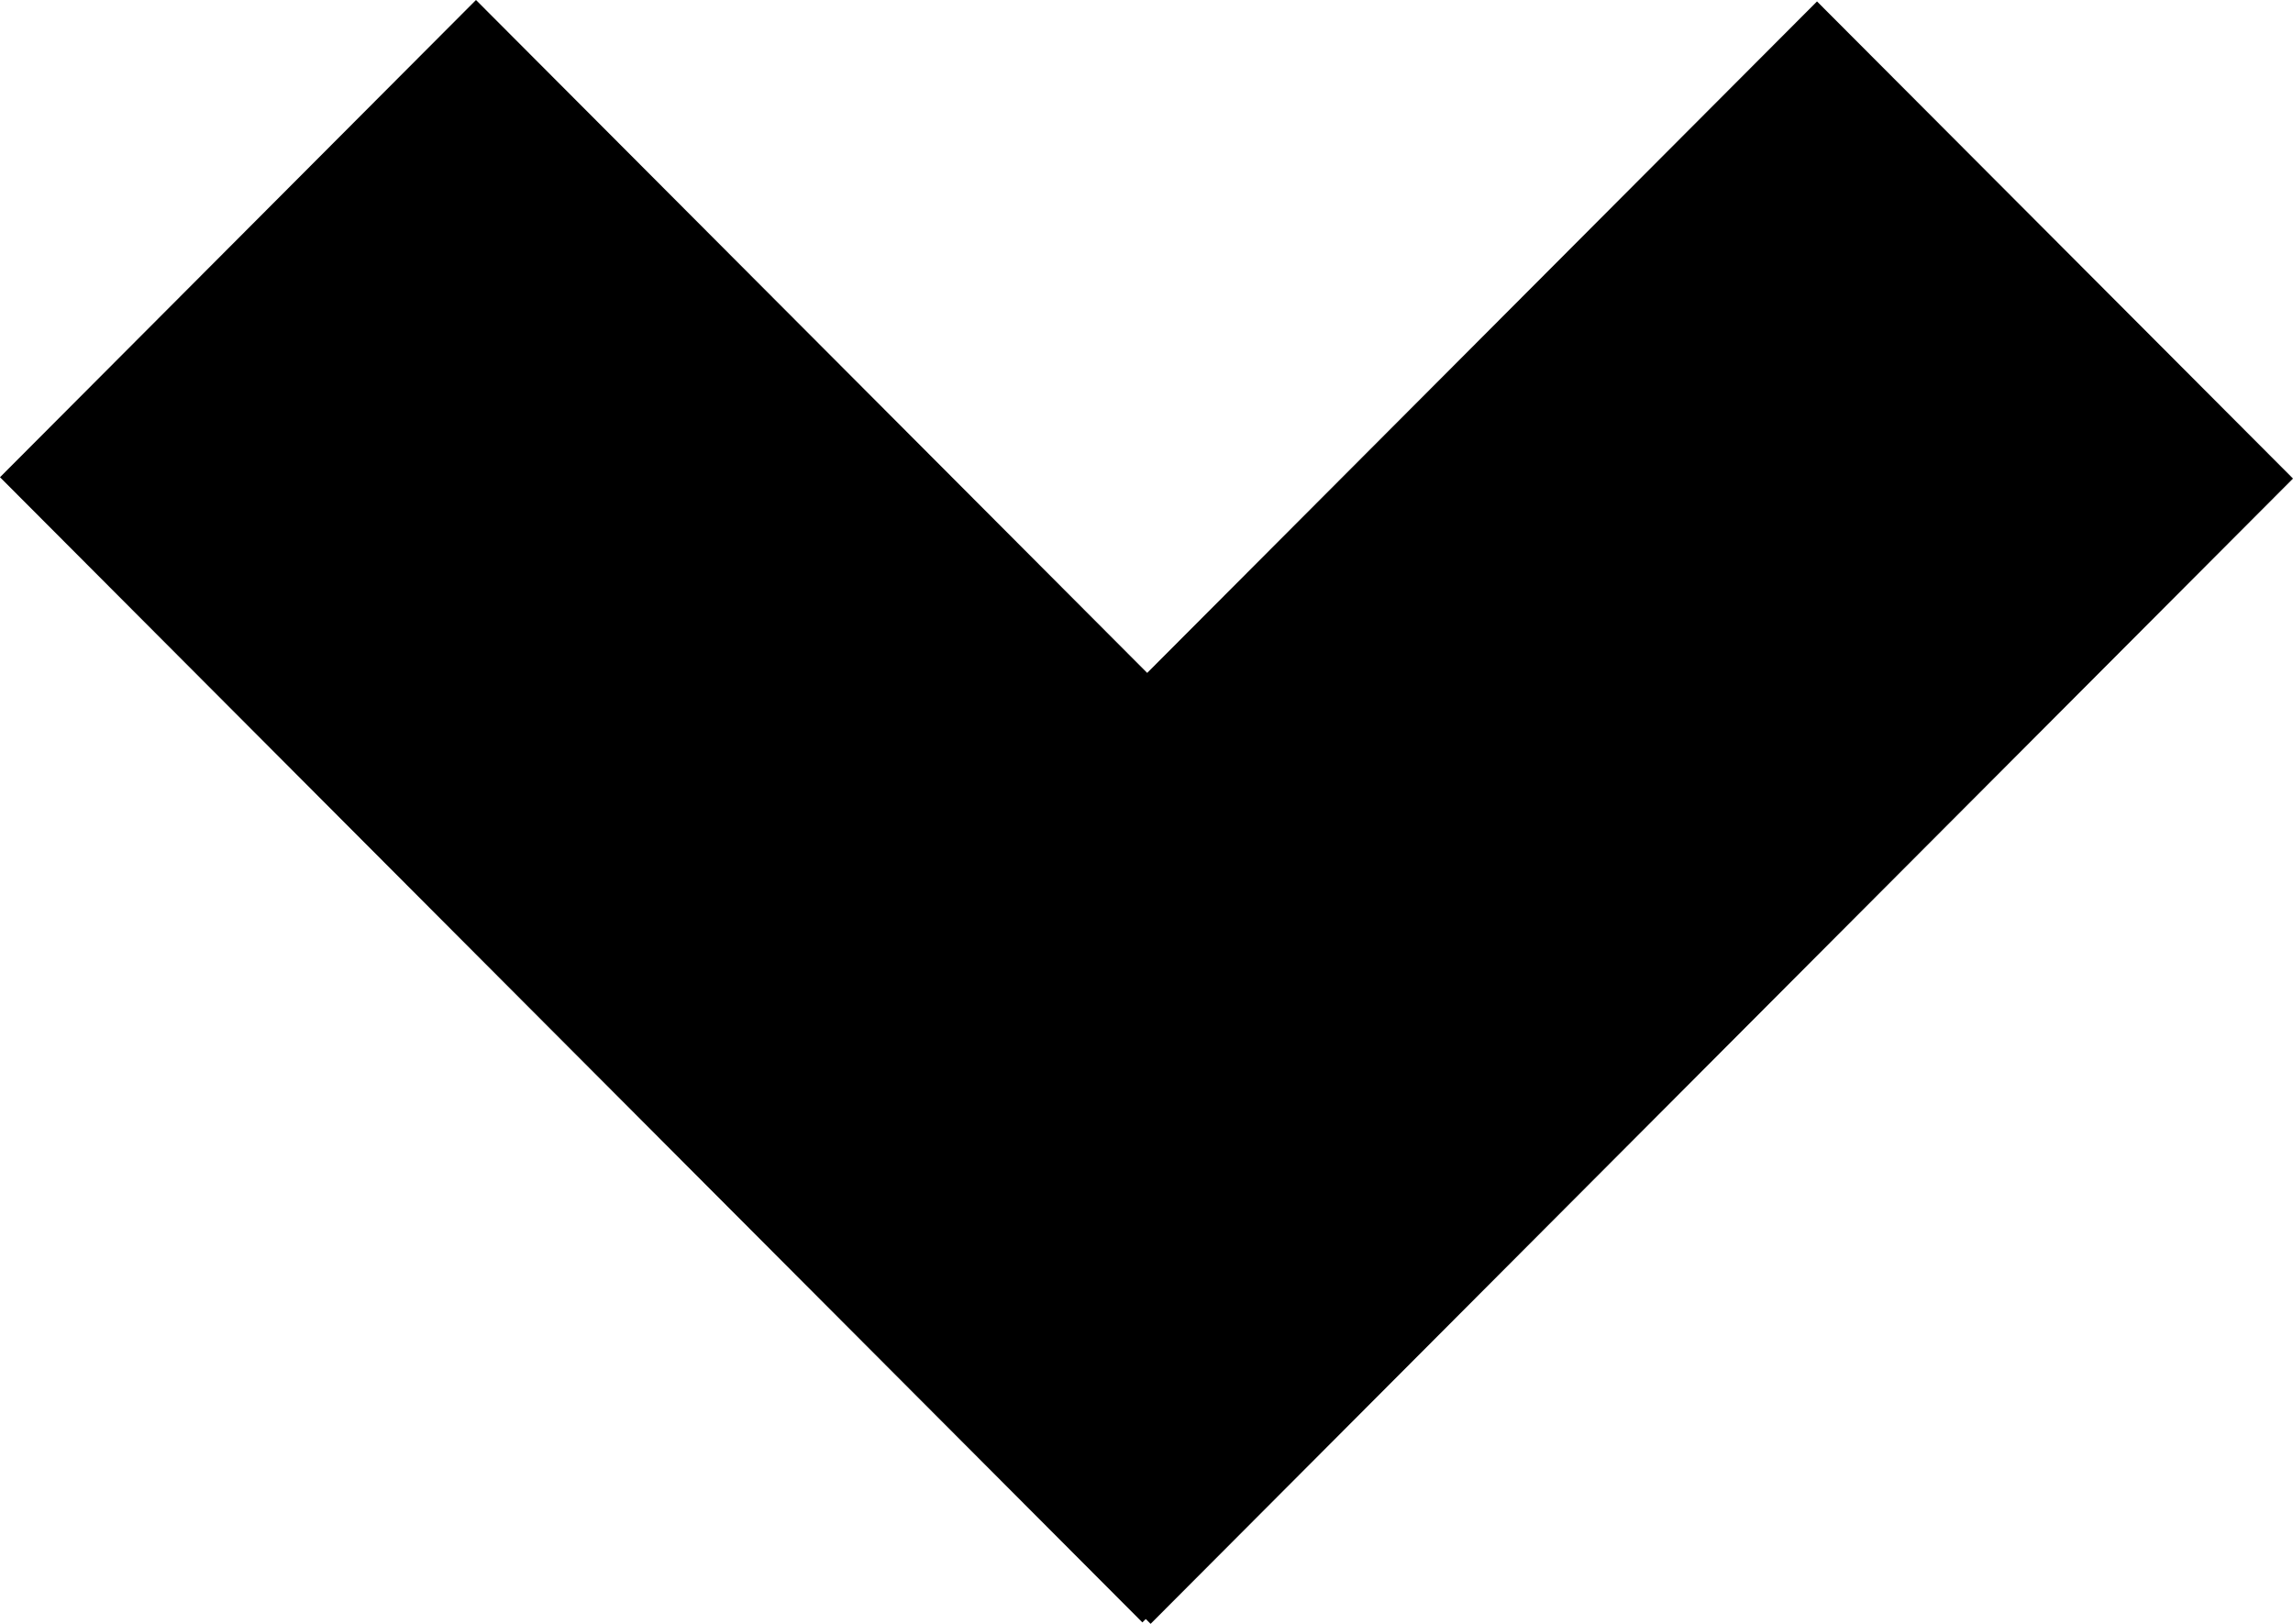
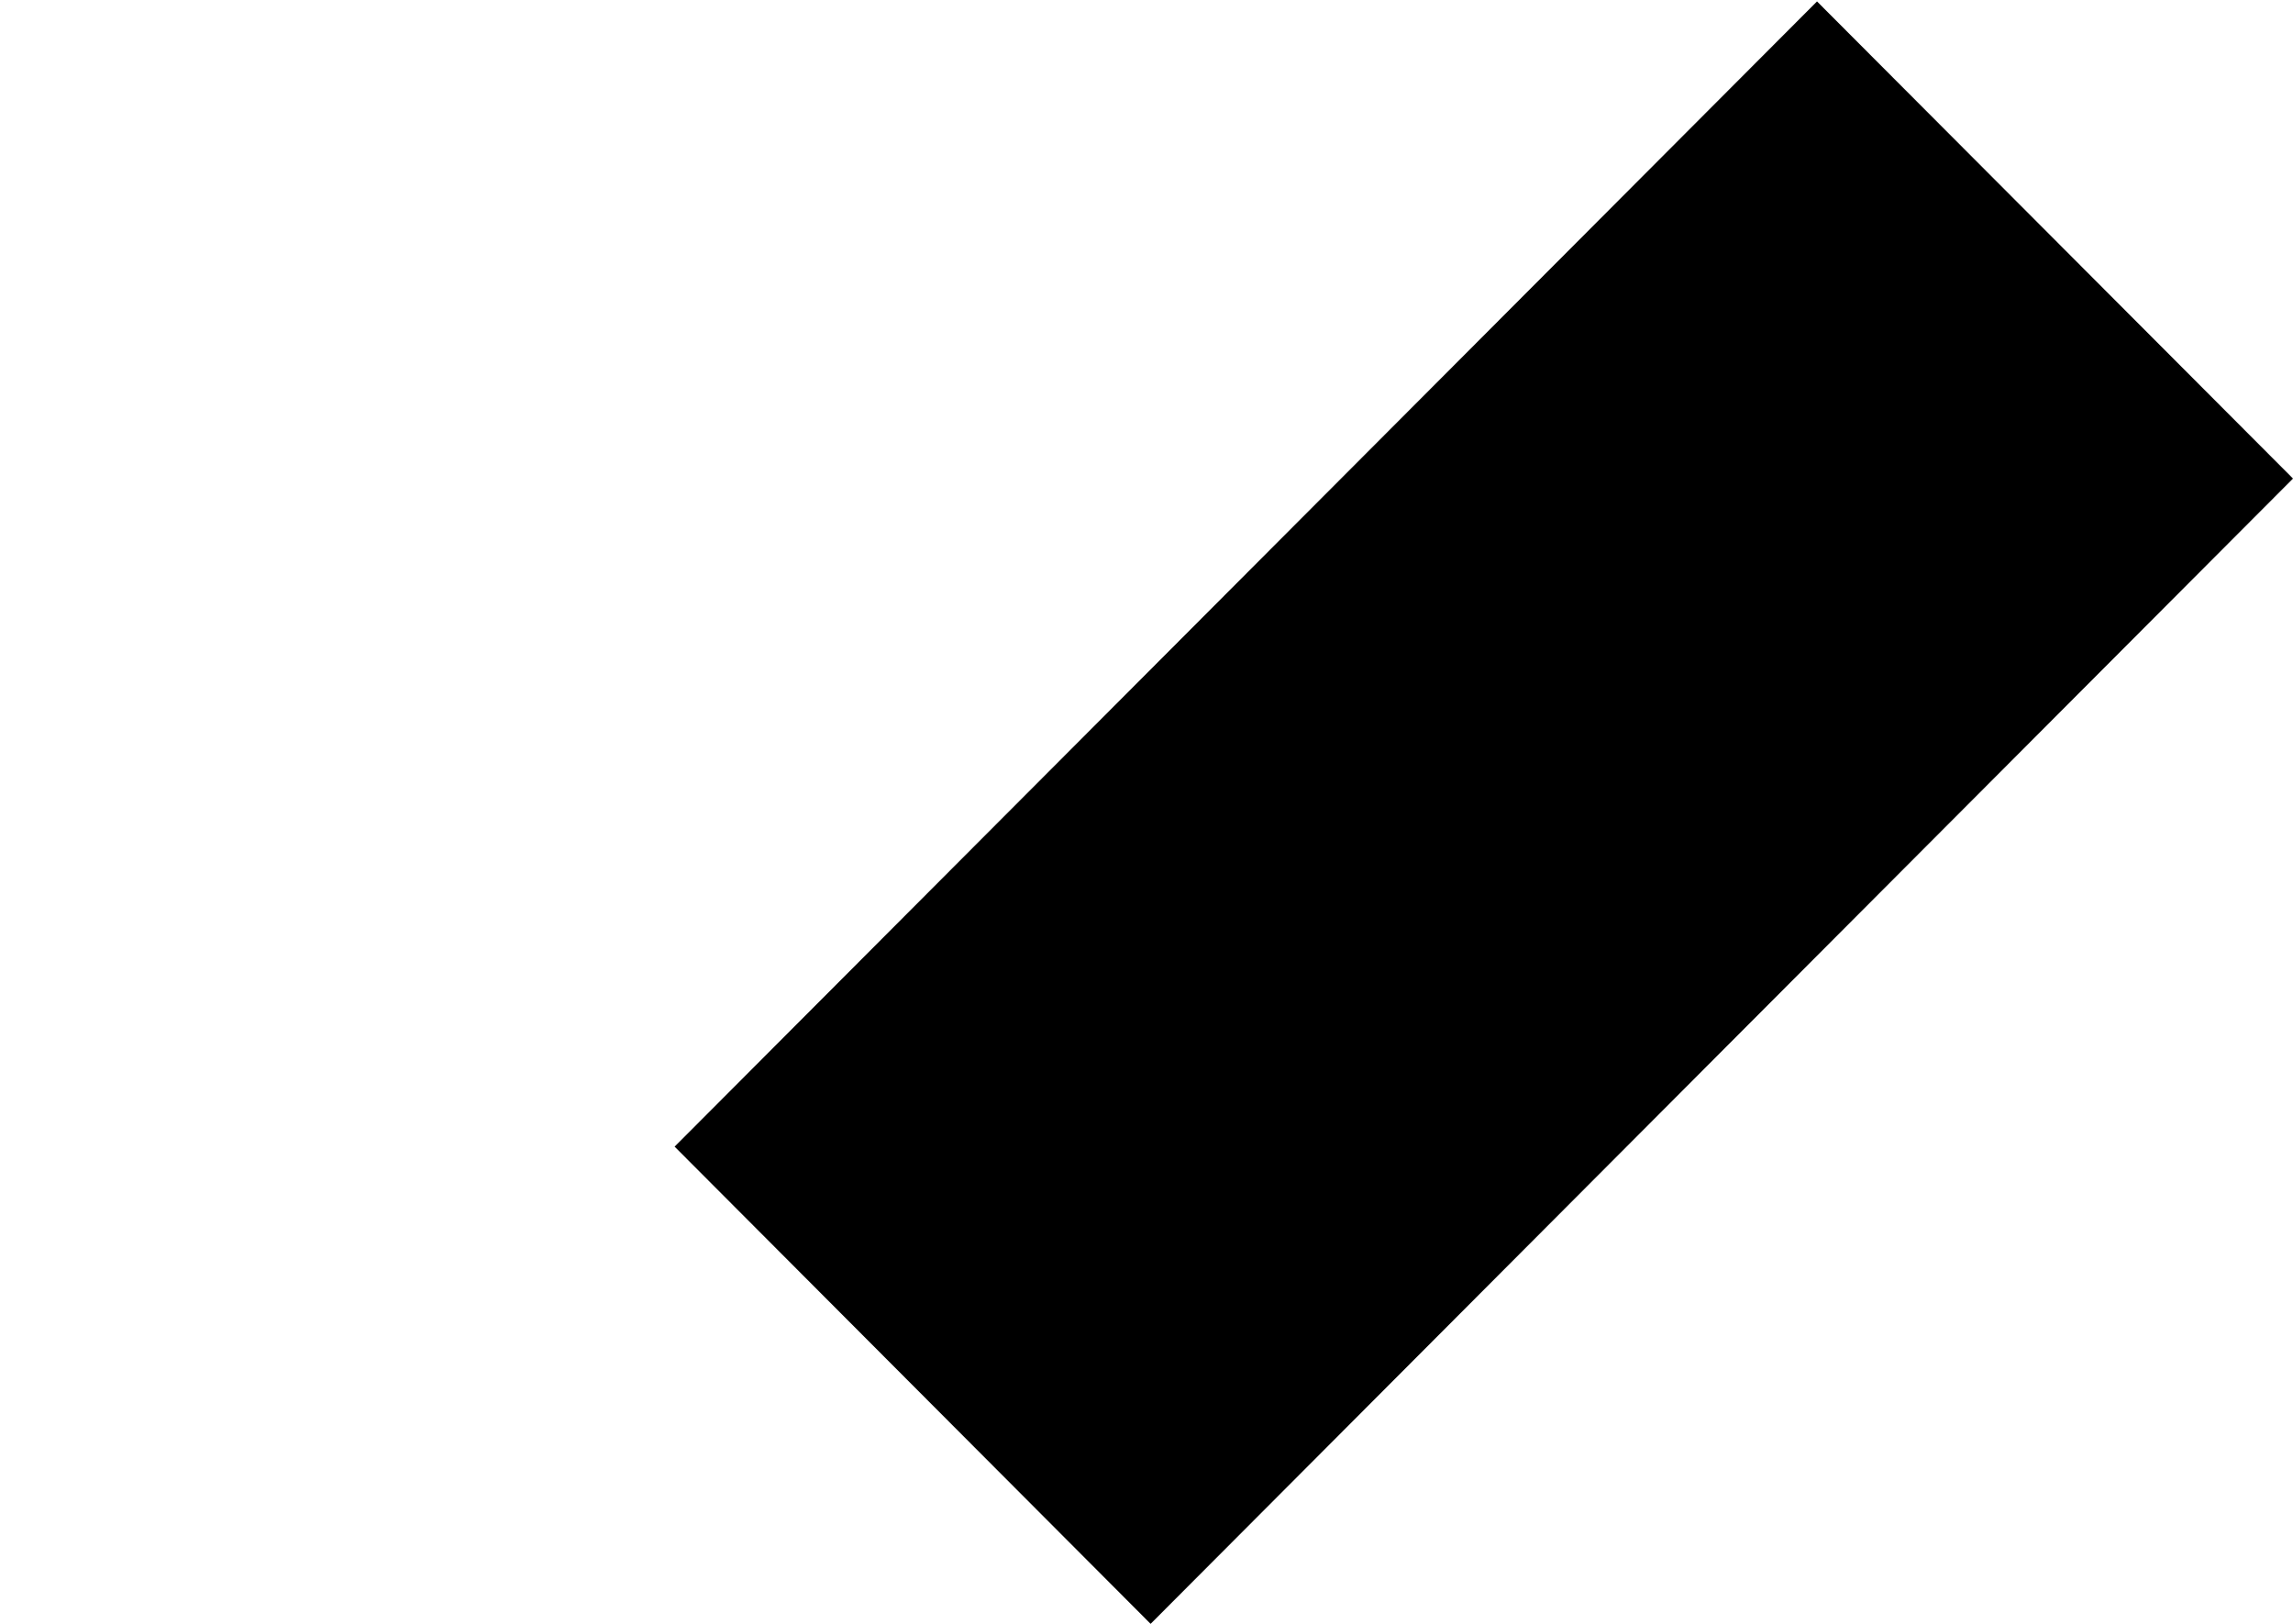
<svg xmlns="http://www.w3.org/2000/svg" width="24" height="17" viewBox="0 0 24 17" fill="none">
-   <path d="M-2.18368e-07 4.996L11.957 16.985L16.939 11.99L4.982 2.17778e-07L-2.18368e-07 4.996Z" fill="black" />
  <path d="M19.018 0.015L7.061 12.004L12.043 17L24 5.01L19.018 0.015Z" fill="black" />
</svg>